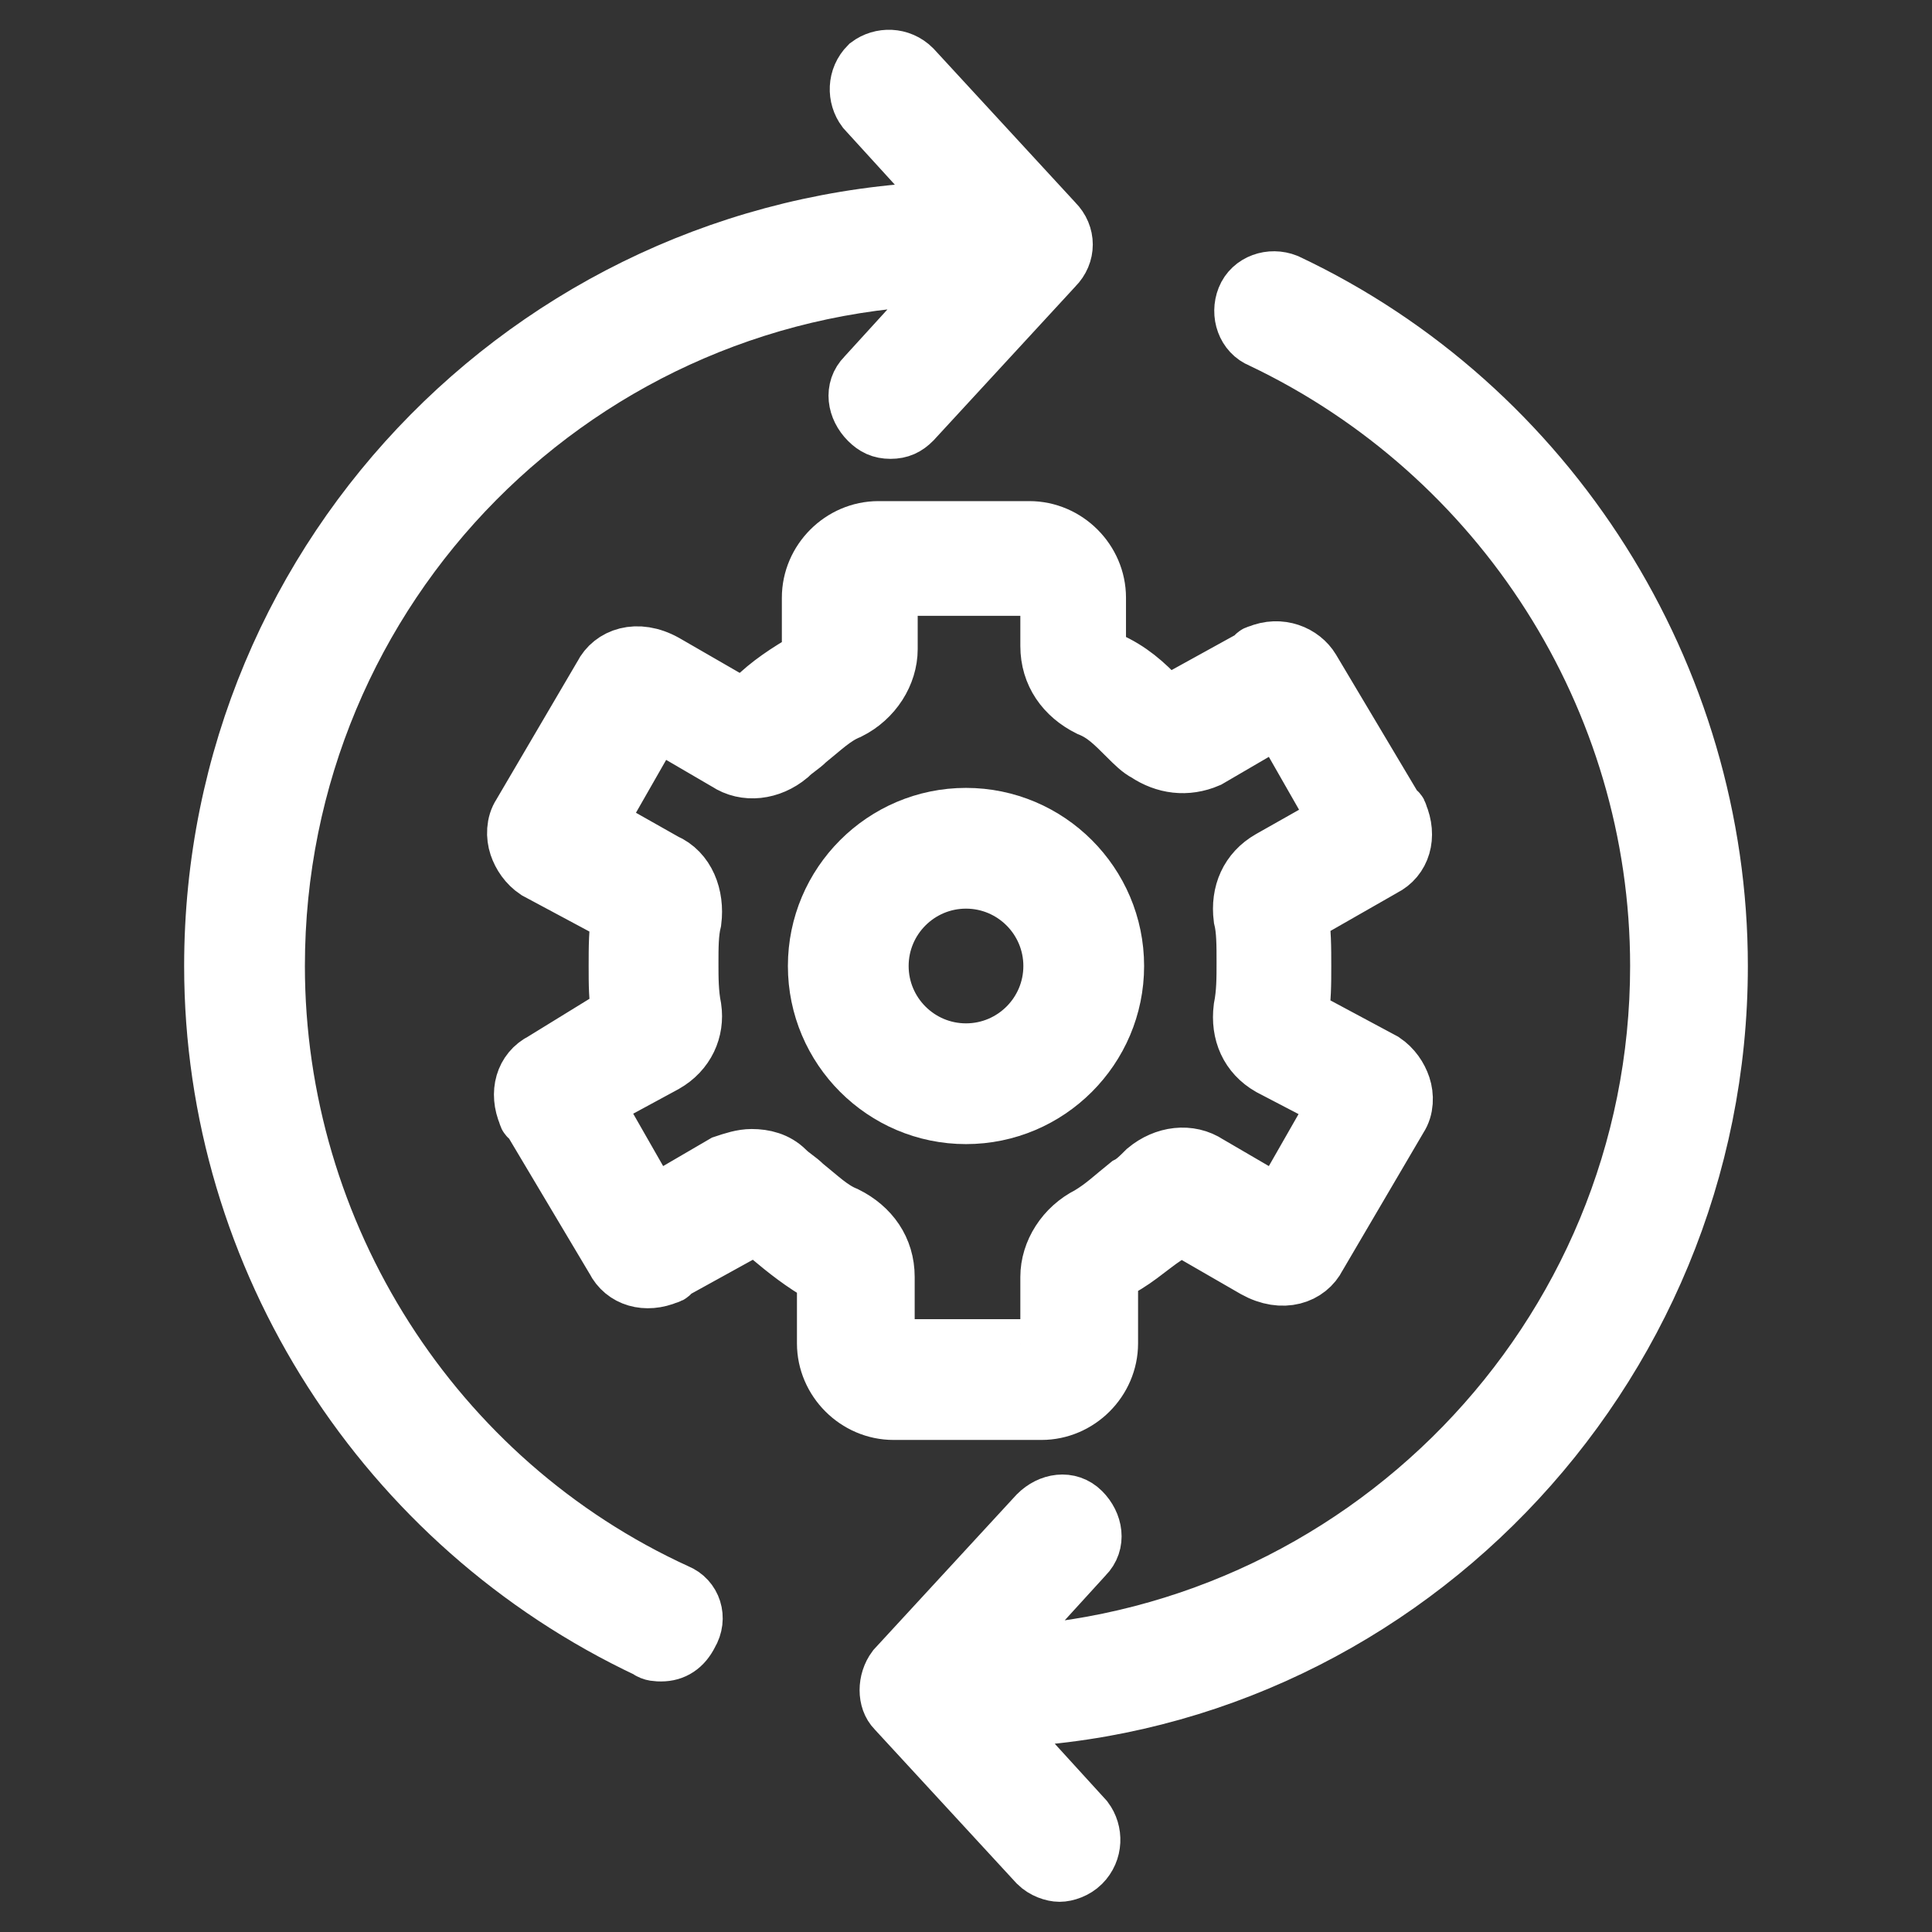
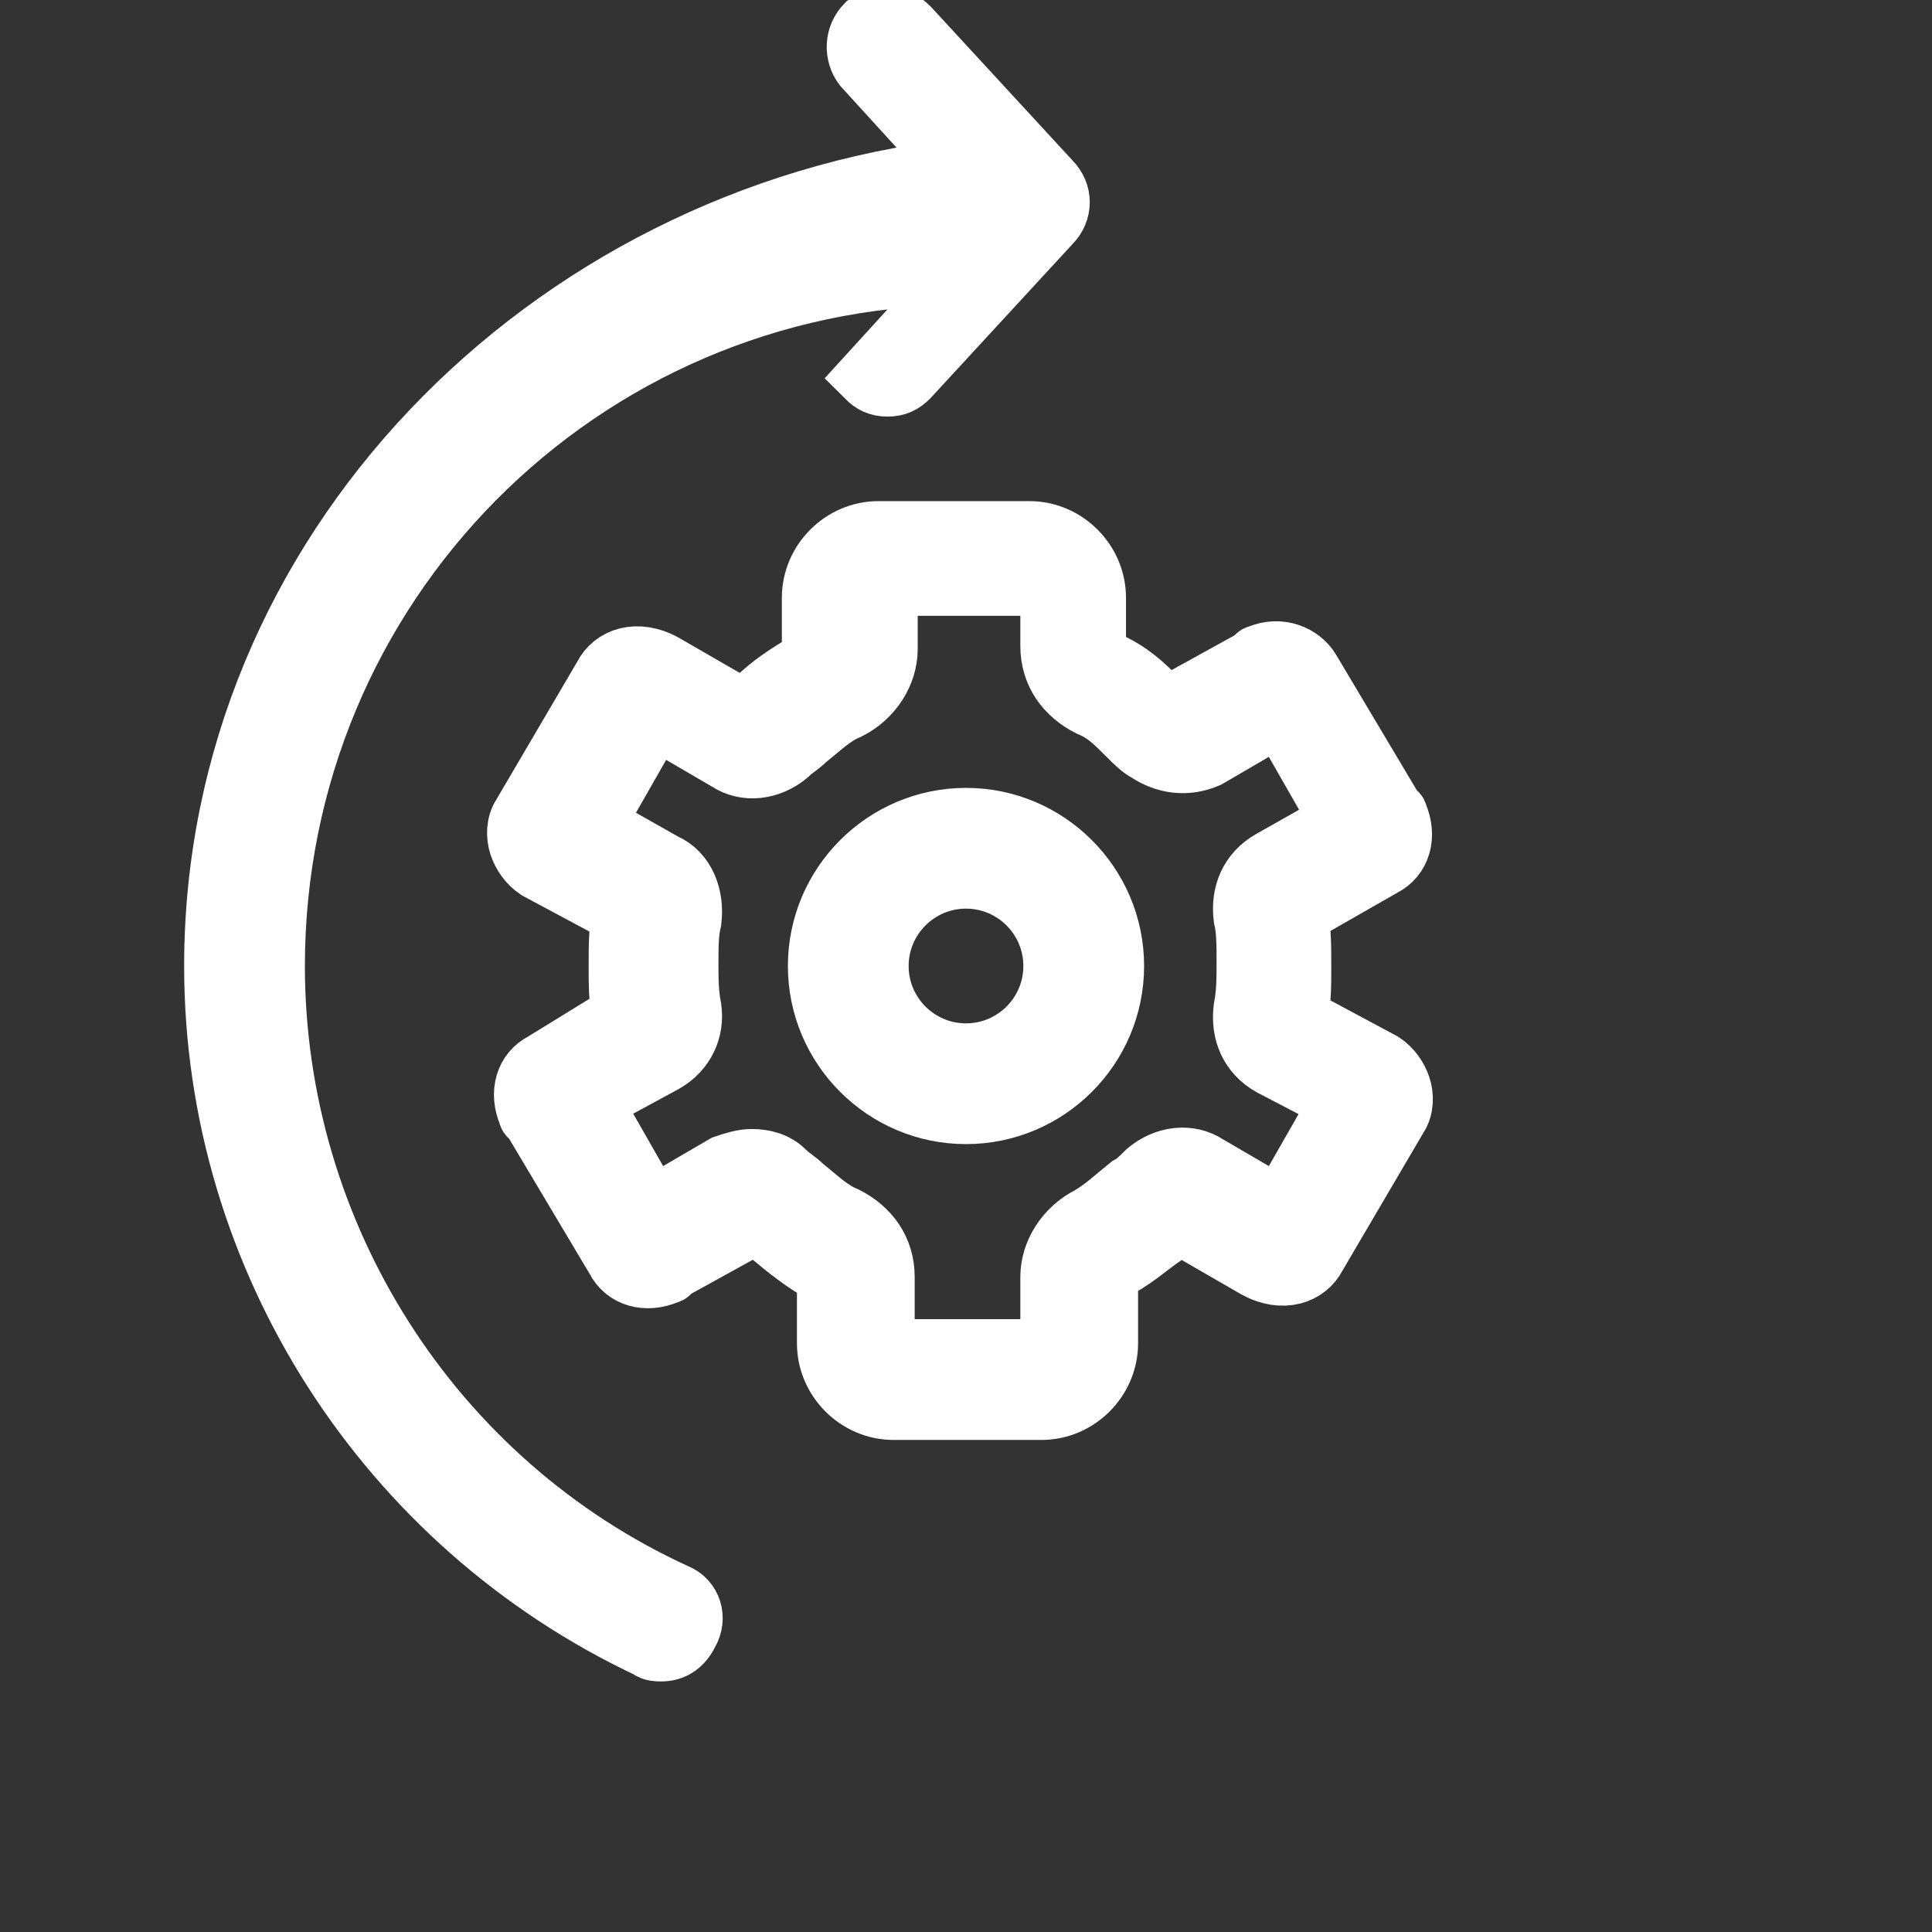
<svg xmlns="http://www.w3.org/2000/svg" id="lni_lni-devops" x="0px" y="0px" viewBox="0 0 64 64" style="enable-background:new 0 0 64 64;stroke-width:2; stroke:#ffffff;fill:#ffffff" xml:space="preserve">
  <rect x="0" y="0" width="64" height="64" fill="#333333" stroke="none" />
  <g>
    <path d="M36.9,32c0-2.7-2.2-4.9-4.9-4.9c-2.7,0-4.9,2.2-4.9,4.9c0,2.7,2.2,4.9,4.9,4.9C34.7,36.9,36.9,34.7,36.9,32z M29.1,32  c0-1.6,1.3-2.9,2.9-2.9s2.9,1.3,2.9,2.9s-1.3,2.9-2.9,2.9S29.1,33.6,29.1,32z" />
    <path d="M34.5,46.7c1.2,0,2.2-1,2.2-2.2v-2.2c0-0.1,0.1-0.2,0.1-0.2c0.7-0.3,1.2-0.8,1.8-1.2c0.1-0.1,0.3-0.2,0.4-0.4l2.6,1.5  c0.9,0.5,1.7,0.2,2-0.4l2.7-4.6c0.2-0.3,0.2-0.7,0.1-1c-0.1-0.3-0.3-0.6-0.6-0.8l-2.8-1.5c0.1-0.6,0.1-1.1,0.1-1.7  c0-0.6,0-1.2-0.1-1.7l2.8-1.6c0.6-0.3,0.8-1,0.5-1.7c0,0,0-0.1-0.1-0.1l-2.8-4.7c-0.3-0.5-1-0.8-1.7-0.5c0,0-0.1,0-0.1,0.1  l-2.9,1.6c-0.2-0.1-0.3-0.3-0.5-0.4c-0.5-0.5-1-0.9-1.8-1.2c-0.1,0-0.1-0.1-0.1-0.2v-1.8c0-1.2-1-2.2-2.2-2.2h-5  c-1.2,0-2.2,1-2.2,2.2v1.9c0,0.1-0.1,0.2-0.1,0.2c-0.7,0.4-1.3,0.8-1.8,1.3c-0.1,0.1-0.3,0.2-0.4,0.3l-2.6-1.5  c-0.9-0.5-1.7-0.2-2,0.4l-2.7,4.6c-0.2,0.3-0.2,0.7-0.1,1c0.1,0.3,0.3,0.6,0.6,0.8l2.8,1.5c-0.1,0.5-0.1,1.1-0.1,1.7  c0,0.6,0,1.1,0.1,1.6L18,35.2c-0.6,0.3-0.8,1-0.5,1.7c0,0,0,0.1,0.1,0.1l2.8,4.7c0.3,0.6,1,0.8,1.7,0.5c0,0,0.1,0,0.1-0.1l2.9-1.6  c0.2,0.1,0.3,0.2,0.4,0.4c0.6,0.5,1.1,0.9,1.8,1.3c0.1,0,0.1,0.1,0.1,0.2v2.1c0,1.2,1,2.2,2.2,2.2H34.5z M29.3,44.4v-2.1  c0-0.9-0.5-1.6-1.3-2c-0.5-0.2-0.9-0.6-1.4-1c-0.2-0.2-0.4-0.3-0.6-0.5c-0.3-0.3-0.7-0.4-1.1-0.4c-0.3,0-0.6,0.1-0.9,0.2L21.6,40  l-2-3.5l2.4-1.3c0.7-0.4,1-1.1,0.9-1.8c0,0,0,0,0,0c-0.1-0.5-0.1-1-0.1-1.5c0-0.5,0-1,0.1-1.4c0.1-0.8-0.2-1.6-0.9-1.9l-2.3-1.3  l2-3.5l2.4,1.4c0.6,0.4,1.4,0.3,2-0.2c0.2-0.2,0.4-0.3,0.6-0.5c0.5-0.4,0.9-0.8,1.4-1c0.8-0.4,1.3-1.2,1.3-2v-1.9  c0-0.1,0.1-0.2,0.2-0.2h5c0.1,0,0.2,0.1,0.2,0.2v1.8c0,0.9,0.5,1.6,1.3,2c0.5,0.2,0.8,0.5,1.3,1c0.2,0.2,0.4,0.4,0.6,0.5  c0.6,0.4,1.3,0.5,2,0.2l2.4-1.4l2,3.5l-2.3,1.3c-0.7,0.4-1,1.1-0.9,1.9c0.1,0.4,0.1,0.9,0.1,1.5c0,0.5,0,1-0.1,1.5  c-0.1,0.8,0.2,1.5,0.9,1.9l2.3,1.2l-2,3.5l-2.4-1.4c-0.6-0.4-1.4-0.3-2,0.2c-0.2,0.2-0.4,0.4-0.6,0.5c-0.5,0.4-0.8,0.7-1.3,1  c-0.8,0.4-1.3,1.2-1.3,2v2.2c0,0.1-0.1,0.2-0.2,0.2h-5C29.4,44.7,29.3,44.6,29.3,44.4z" />
-     <path d="M22.4,52.8C14.3,49.1,9.1,40.9,9.1,32c0-12.6,10.1-22.8,22.7-22.9l-3.1,3.4c-0.4,0.4-0.3,1,0.1,1.4  c0.2,0.2,0.4,0.3,0.7,0.3c0.3,0,0.5-0.1,0.7-0.3l4.7-5.1c0.4-0.4,0.4-1,0-1.4l-4.7-5.1c-0.4-0.4-1-0.4-1.4-0.1  c-0.4,0.4-0.4,1-0.1,1.4l3.1,3.4C18.1,7.2,7.1,18.3,7.1,32c0,9.7,5.7,18.5,14.4,22.6c0.1,0.1,0.3,0.1,0.4,0.1  c0.4,0,0.7-0.2,0.9-0.6C23.1,53.6,22.9,53,22.4,52.8z" />
-     <path d="M56.9,32c0-9.6-5.6-18.5-14.3-22.6c-0.5-0.2-1.1,0-1.3,0.5c-0.2,0.5,0,1.1,0.5,1.3c8,3.8,13.2,11.9,13.2,20.8  c0,12.4-9.9,22.5-22.2,22.9l3.1-3.4c0.4-0.4,0.3-1-0.1-1.4c-0.4-0.4-1-0.3-1.4,0.1l-4.7,5.1c-0.3,0.4-0.3,1,0,1.3l4.7,5.1  c0.2,0.2,0.5,0.3,0.7,0.3c0.2,0,0.5-0.1,0.7-0.3c0.4-0.4,0.4-1,0.1-1.4l-3.1-3.4C46.1,56.6,56.9,45.5,56.9,32z" />
+     <path d="M22.4,52.8C14.3,49.1,9.1,40.9,9.1,32c0-12.6,10.1-22.8,22.7-22.9l-3.1,3.4c0.2,0.2,0.4,0.3,0.7,0.3c0.3,0,0.5-0.1,0.7-0.3l4.7-5.1c0.4-0.4,0.4-1,0-1.4l-4.7-5.1c-0.4-0.4-1-0.4-1.4-0.1  c-0.4,0.4-0.4,1-0.1,1.4l3.1,3.4C18.1,7.2,7.1,18.3,7.1,32c0,9.7,5.7,18.5,14.4,22.6c0.1,0.1,0.3,0.1,0.4,0.1  c0.4,0,0.7-0.2,0.9-0.6C23.1,53.6,22.9,53,22.4,52.8z" />
  </g>
</svg>